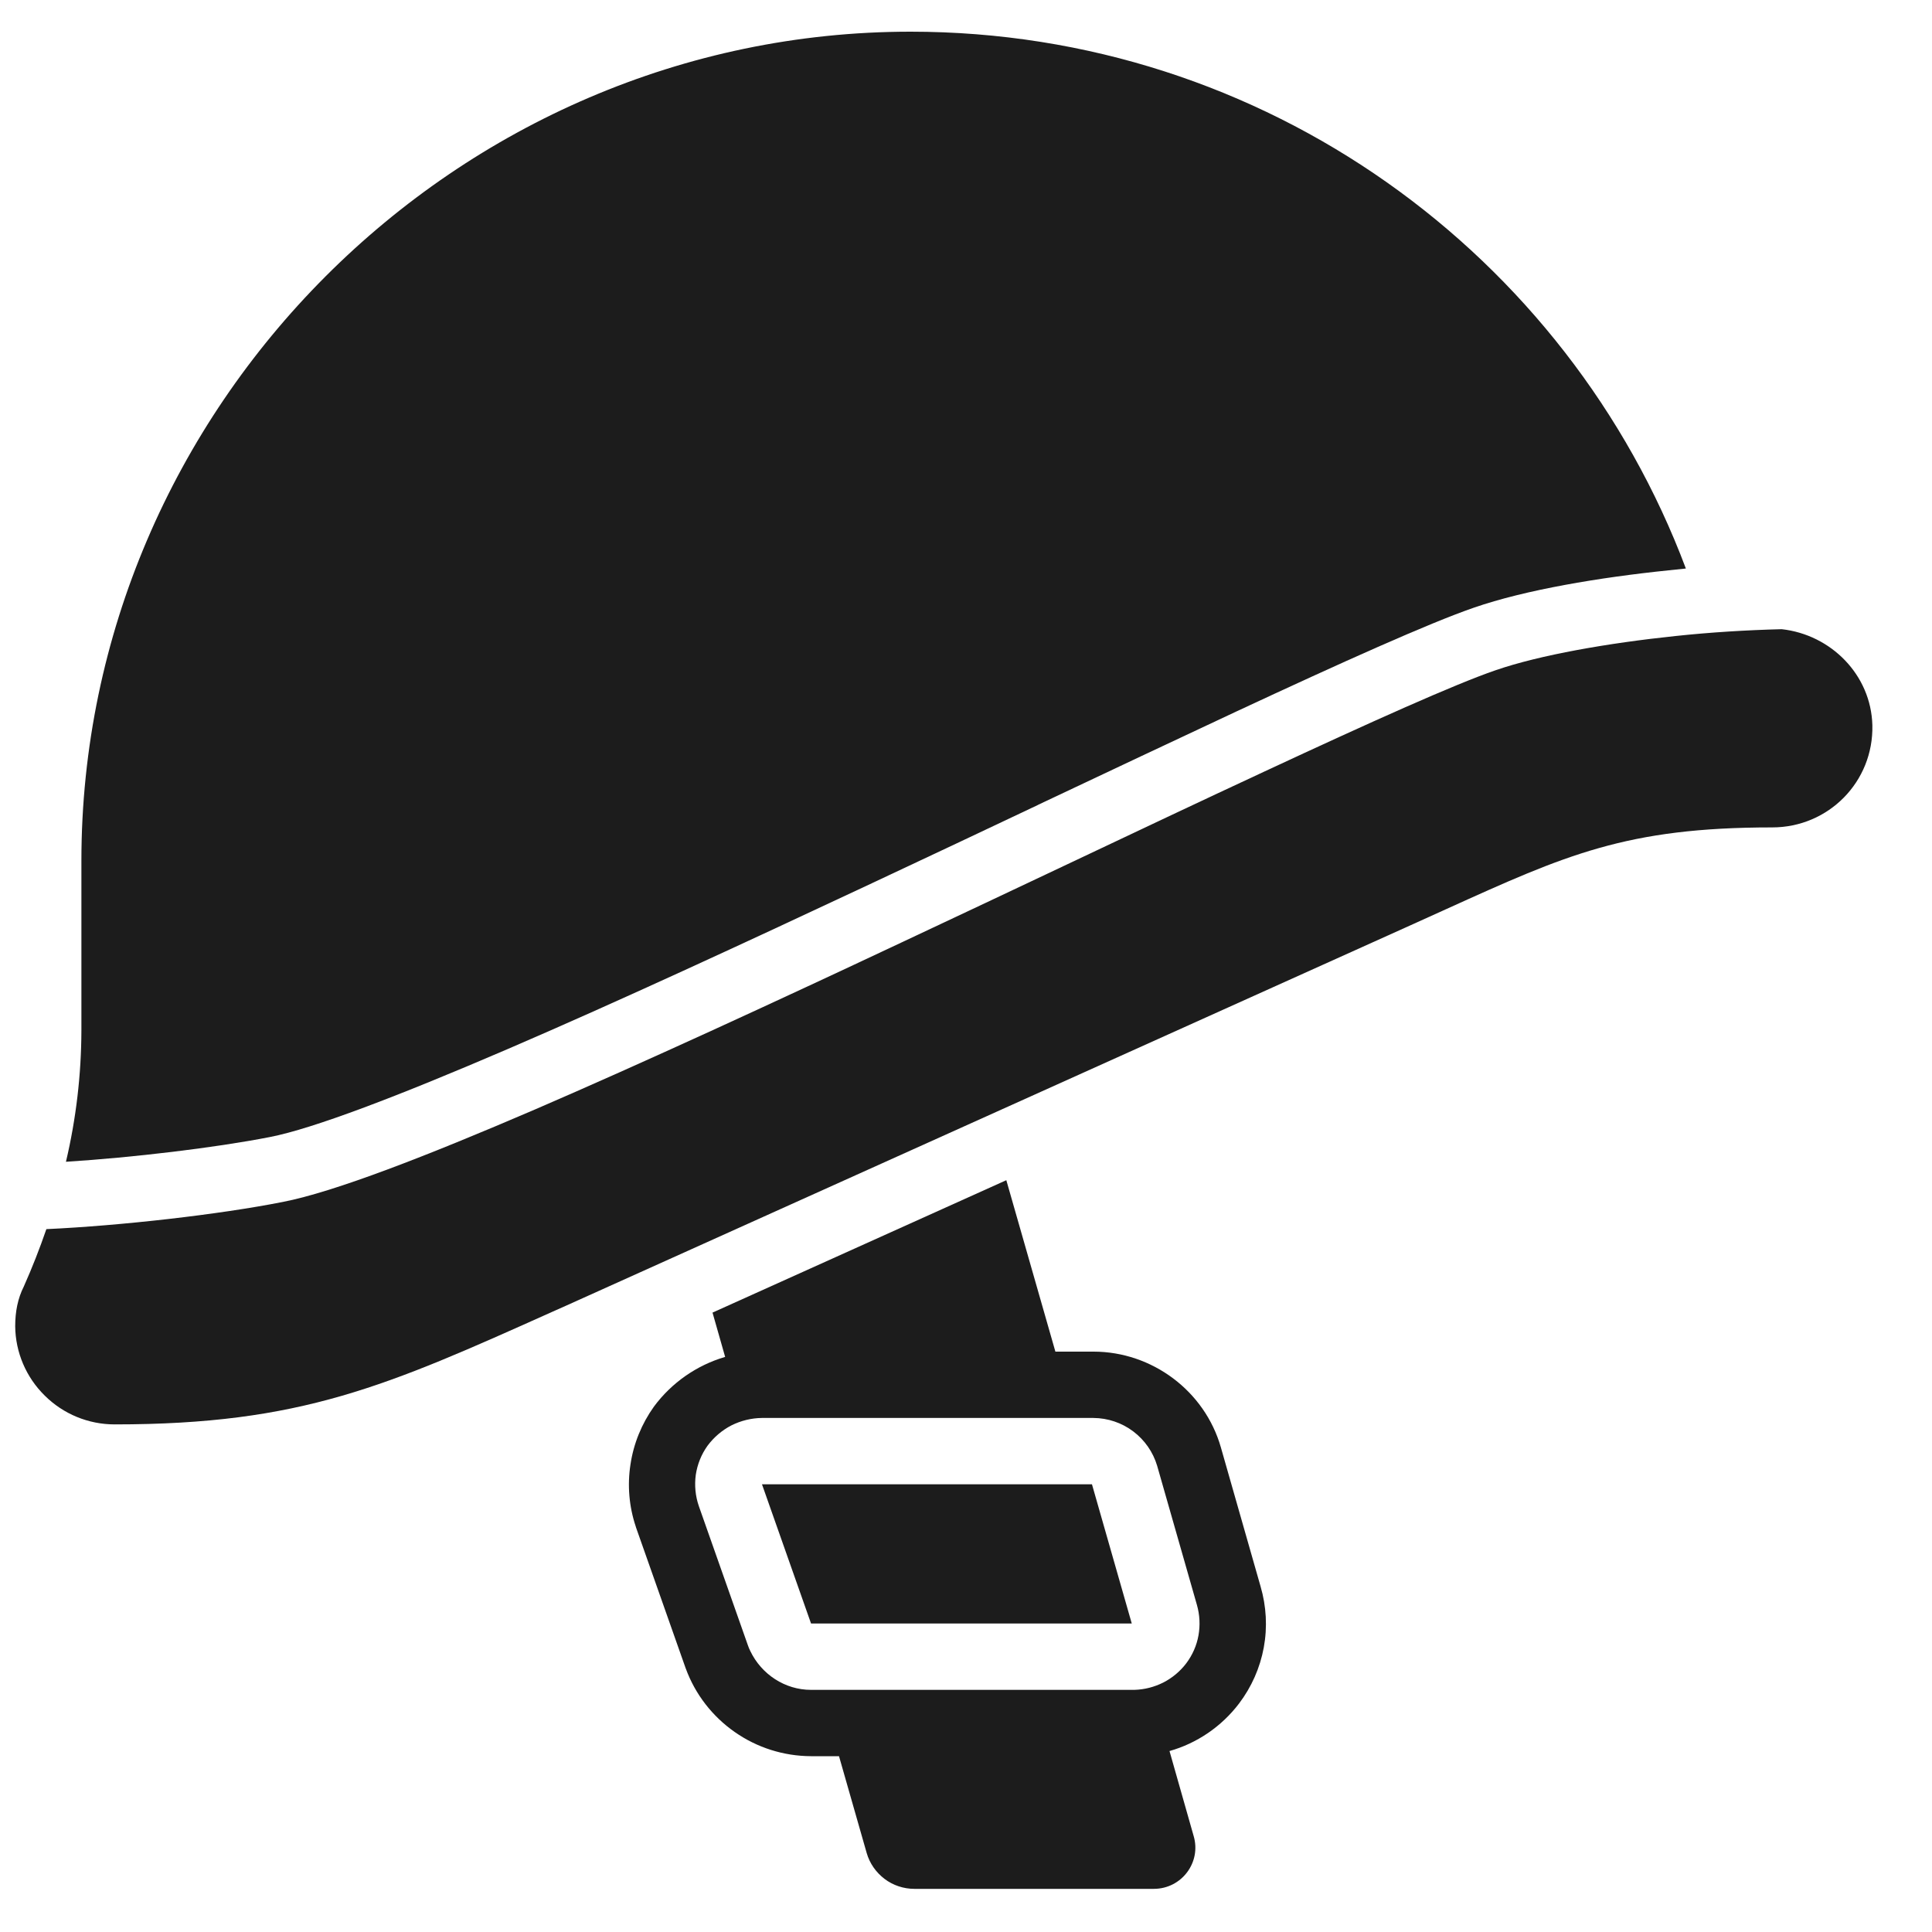
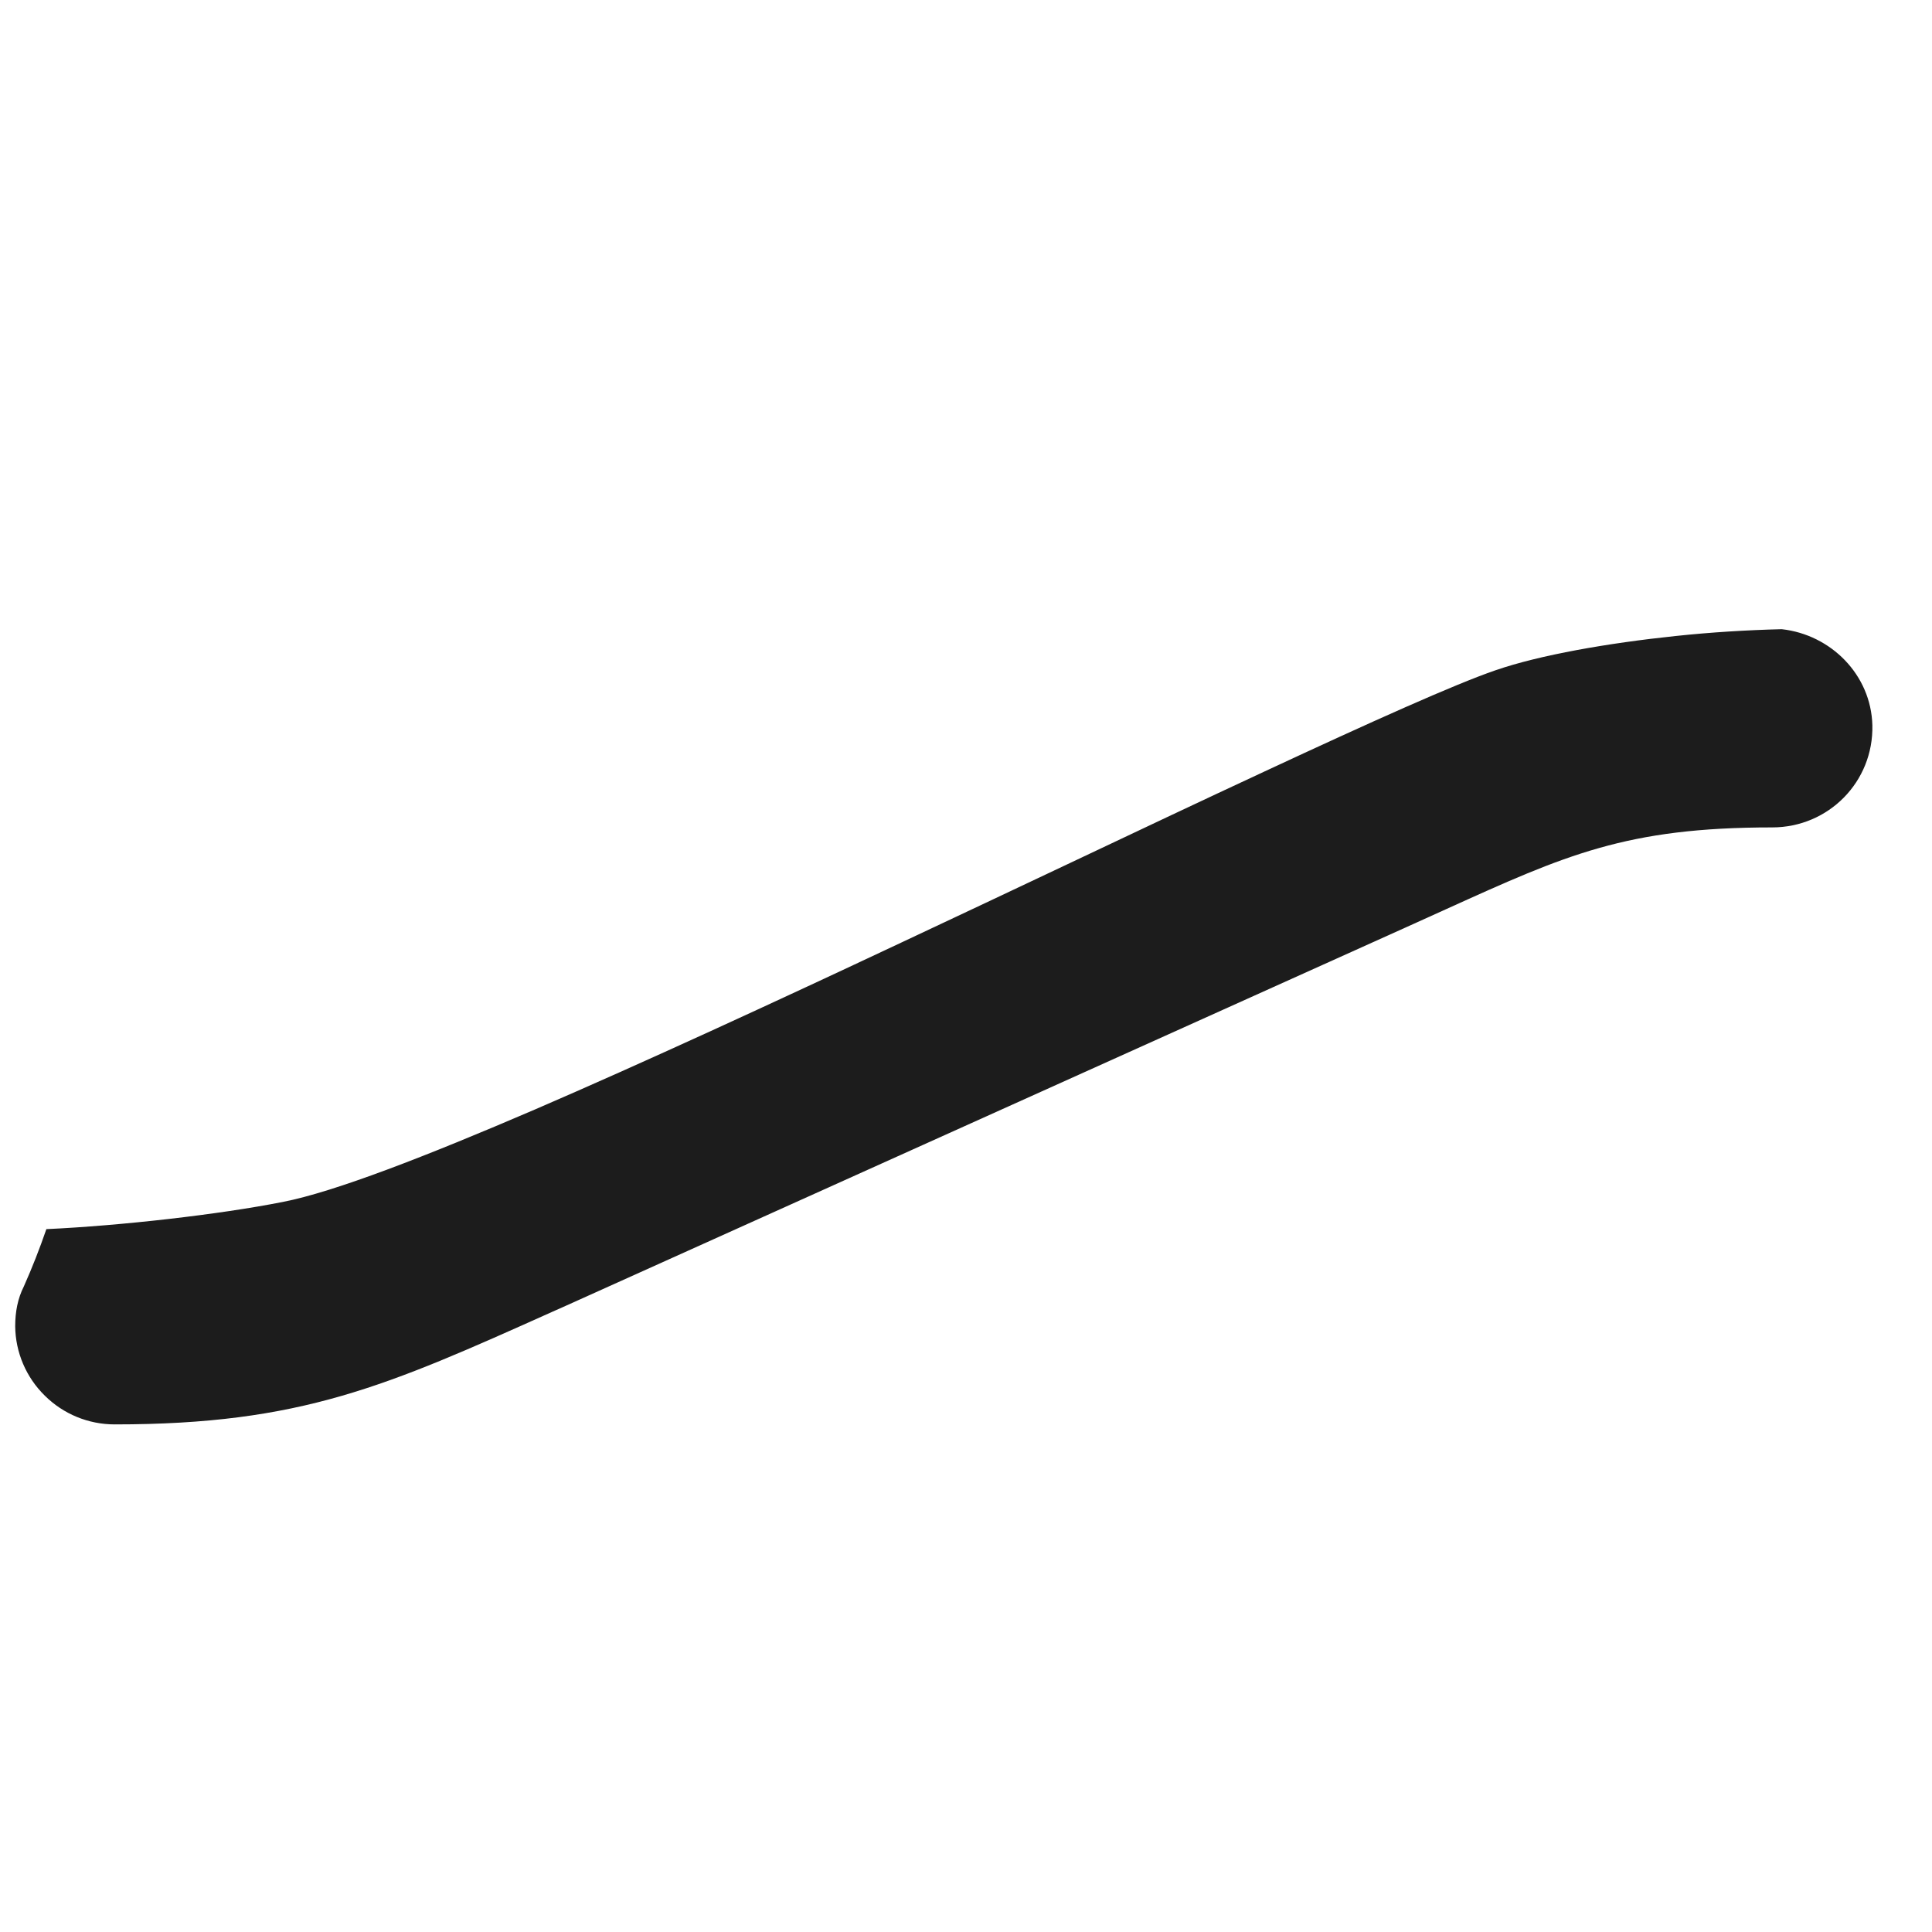
<svg xmlns="http://www.w3.org/2000/svg" width="15" height="15" viewBox="0 0 15 15" fill="none">
  <path d="M14.537 5.631C14.527 5.239 14.215 4.927 13.833 4.885C13.557 4.892 13.283 4.909 13.009 4.938C12.485 4.993 11.956 5.085 11.611 5.204C11.294 5.313 10.648 5.603 9.817 5.99C9.348 6.208 8.828 6.454 8.283 6.712C7.866 6.909 7.435 7.113 7.002 7.316C6.005 7.785 4.999 8.249 4.151 8.615C3.311 8.976 2.597 9.254 2.195 9.332C1.699 9.43 0.94 9.516 0.36 9.543C0.308 9.694 0.25 9.842 0.185 9.988C0.138 10.081 0.118 10.184 0.118 10.297C0.12 10.5 0.203 10.694 0.348 10.836C0.492 10.979 0.687 11.059 0.89 11.059C2.339 11.059 3.001 10.762 4.292 10.183L4.371 10.148L10.911 7.202L11.227 7.059C12.154 6.639 12.625 6.424 13.759 6.424C14.197 6.424 14.547 6.069 14.537 5.631Z" fill="#1C1C1C" />
-   <path d="M12.955 4.428L13.089 4.414C12.174 1.978 9.823 0.246 7.069 0.246C3.542 0.246 0.632 3.166 0.632 6.683V8.001C0.631 8.344 0.591 8.686 0.512 9.02C1.03 8.987 1.665 8.912 2.095 8.828C2.434 8.762 3.095 8.509 3.946 8.143C4.787 7.781 5.786 7.319 6.783 6.851C7.213 6.65 7.643 6.446 8.06 6.249L8.061 6.248C8.607 5.99 9.131 5.743 9.599 5.524C10.421 5.141 11.095 4.838 11.443 4.718C11.844 4.579 12.42 4.483 12.955 4.428ZM8.787 12.605L8.478 11.524H5.916L6.297 12.605H8.787Z" fill="#1C1C1C" />
-   <path d="M8.194 10.494H8.49C8.944 10.494 9.354 10.799 9.479 11.238L9.787 12.317C9.832 12.471 9.841 12.633 9.812 12.791C9.783 12.949 9.717 13.098 9.62 13.226C9.484 13.405 9.293 13.535 9.08 13.595L9.267 14.253C9.329 14.459 9.174 14.665 8.958 14.665H7.099C7.016 14.665 6.934 14.638 6.868 14.588C6.801 14.537 6.752 14.467 6.729 14.387L6.514 13.635H6.296C6.084 13.634 5.878 13.569 5.704 13.447C5.531 13.326 5.398 13.155 5.325 12.956L5.323 12.951L4.938 11.859L4.936 11.852C4.884 11.697 4.87 11.531 4.895 11.37C4.919 11.208 4.982 11.054 5.077 10.921C5.214 10.736 5.408 10.6 5.63 10.535L5.532 10.191L7.813 9.163L8.194 10.494ZM8.799 13.12H8.807C8.886 13.118 8.962 13.098 9.032 13.063C9.102 13.027 9.163 12.976 9.21 12.914C9.258 12.85 9.291 12.776 9.305 12.697C9.319 12.619 9.315 12.538 9.293 12.461L8.984 11.38C8.952 11.273 8.887 11.18 8.798 11.113C8.709 11.046 8.601 11.01 8.49 11.009H5.915C5.833 11.01 5.752 11.03 5.678 11.067C5.605 11.105 5.542 11.159 5.493 11.225C5.445 11.292 5.414 11.37 5.402 11.451C5.391 11.533 5.399 11.616 5.426 11.694L5.807 12.775C5.812 12.79 5.818 12.804 5.825 12.818C5.912 13 6.095 13.12 6.296 13.12H8.799Z" fill="#1C1C1C" />
</svg>